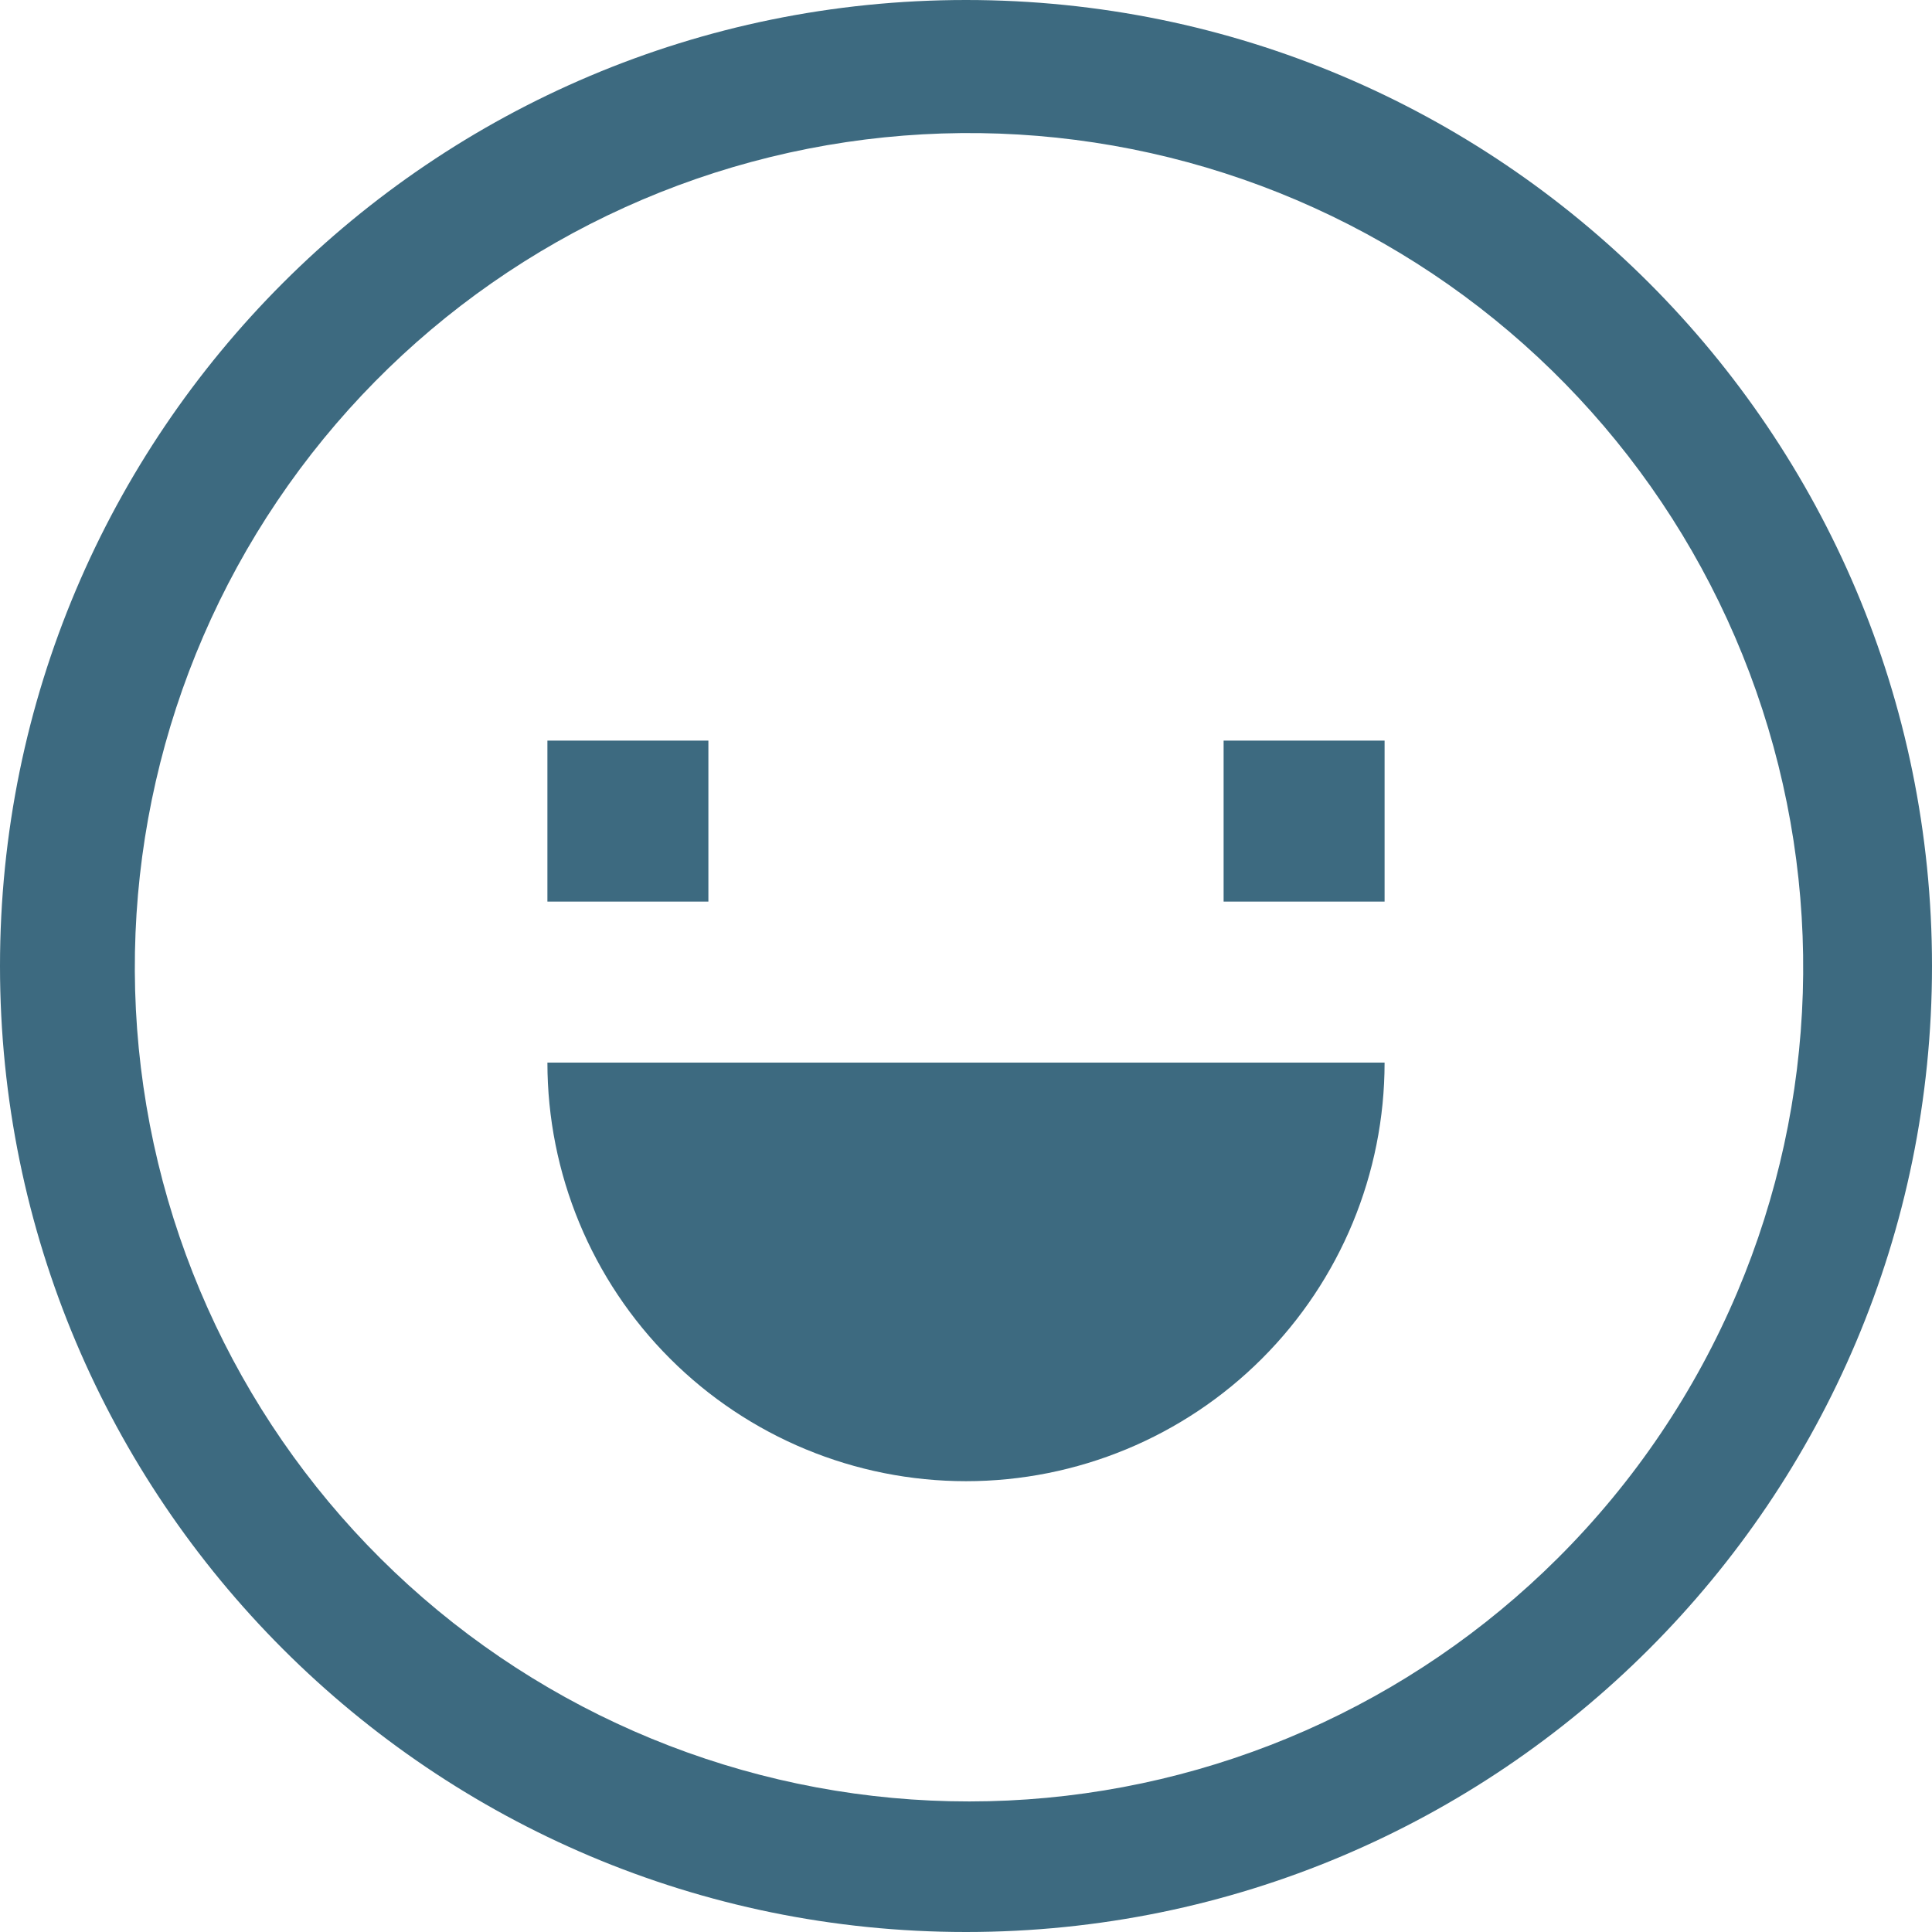
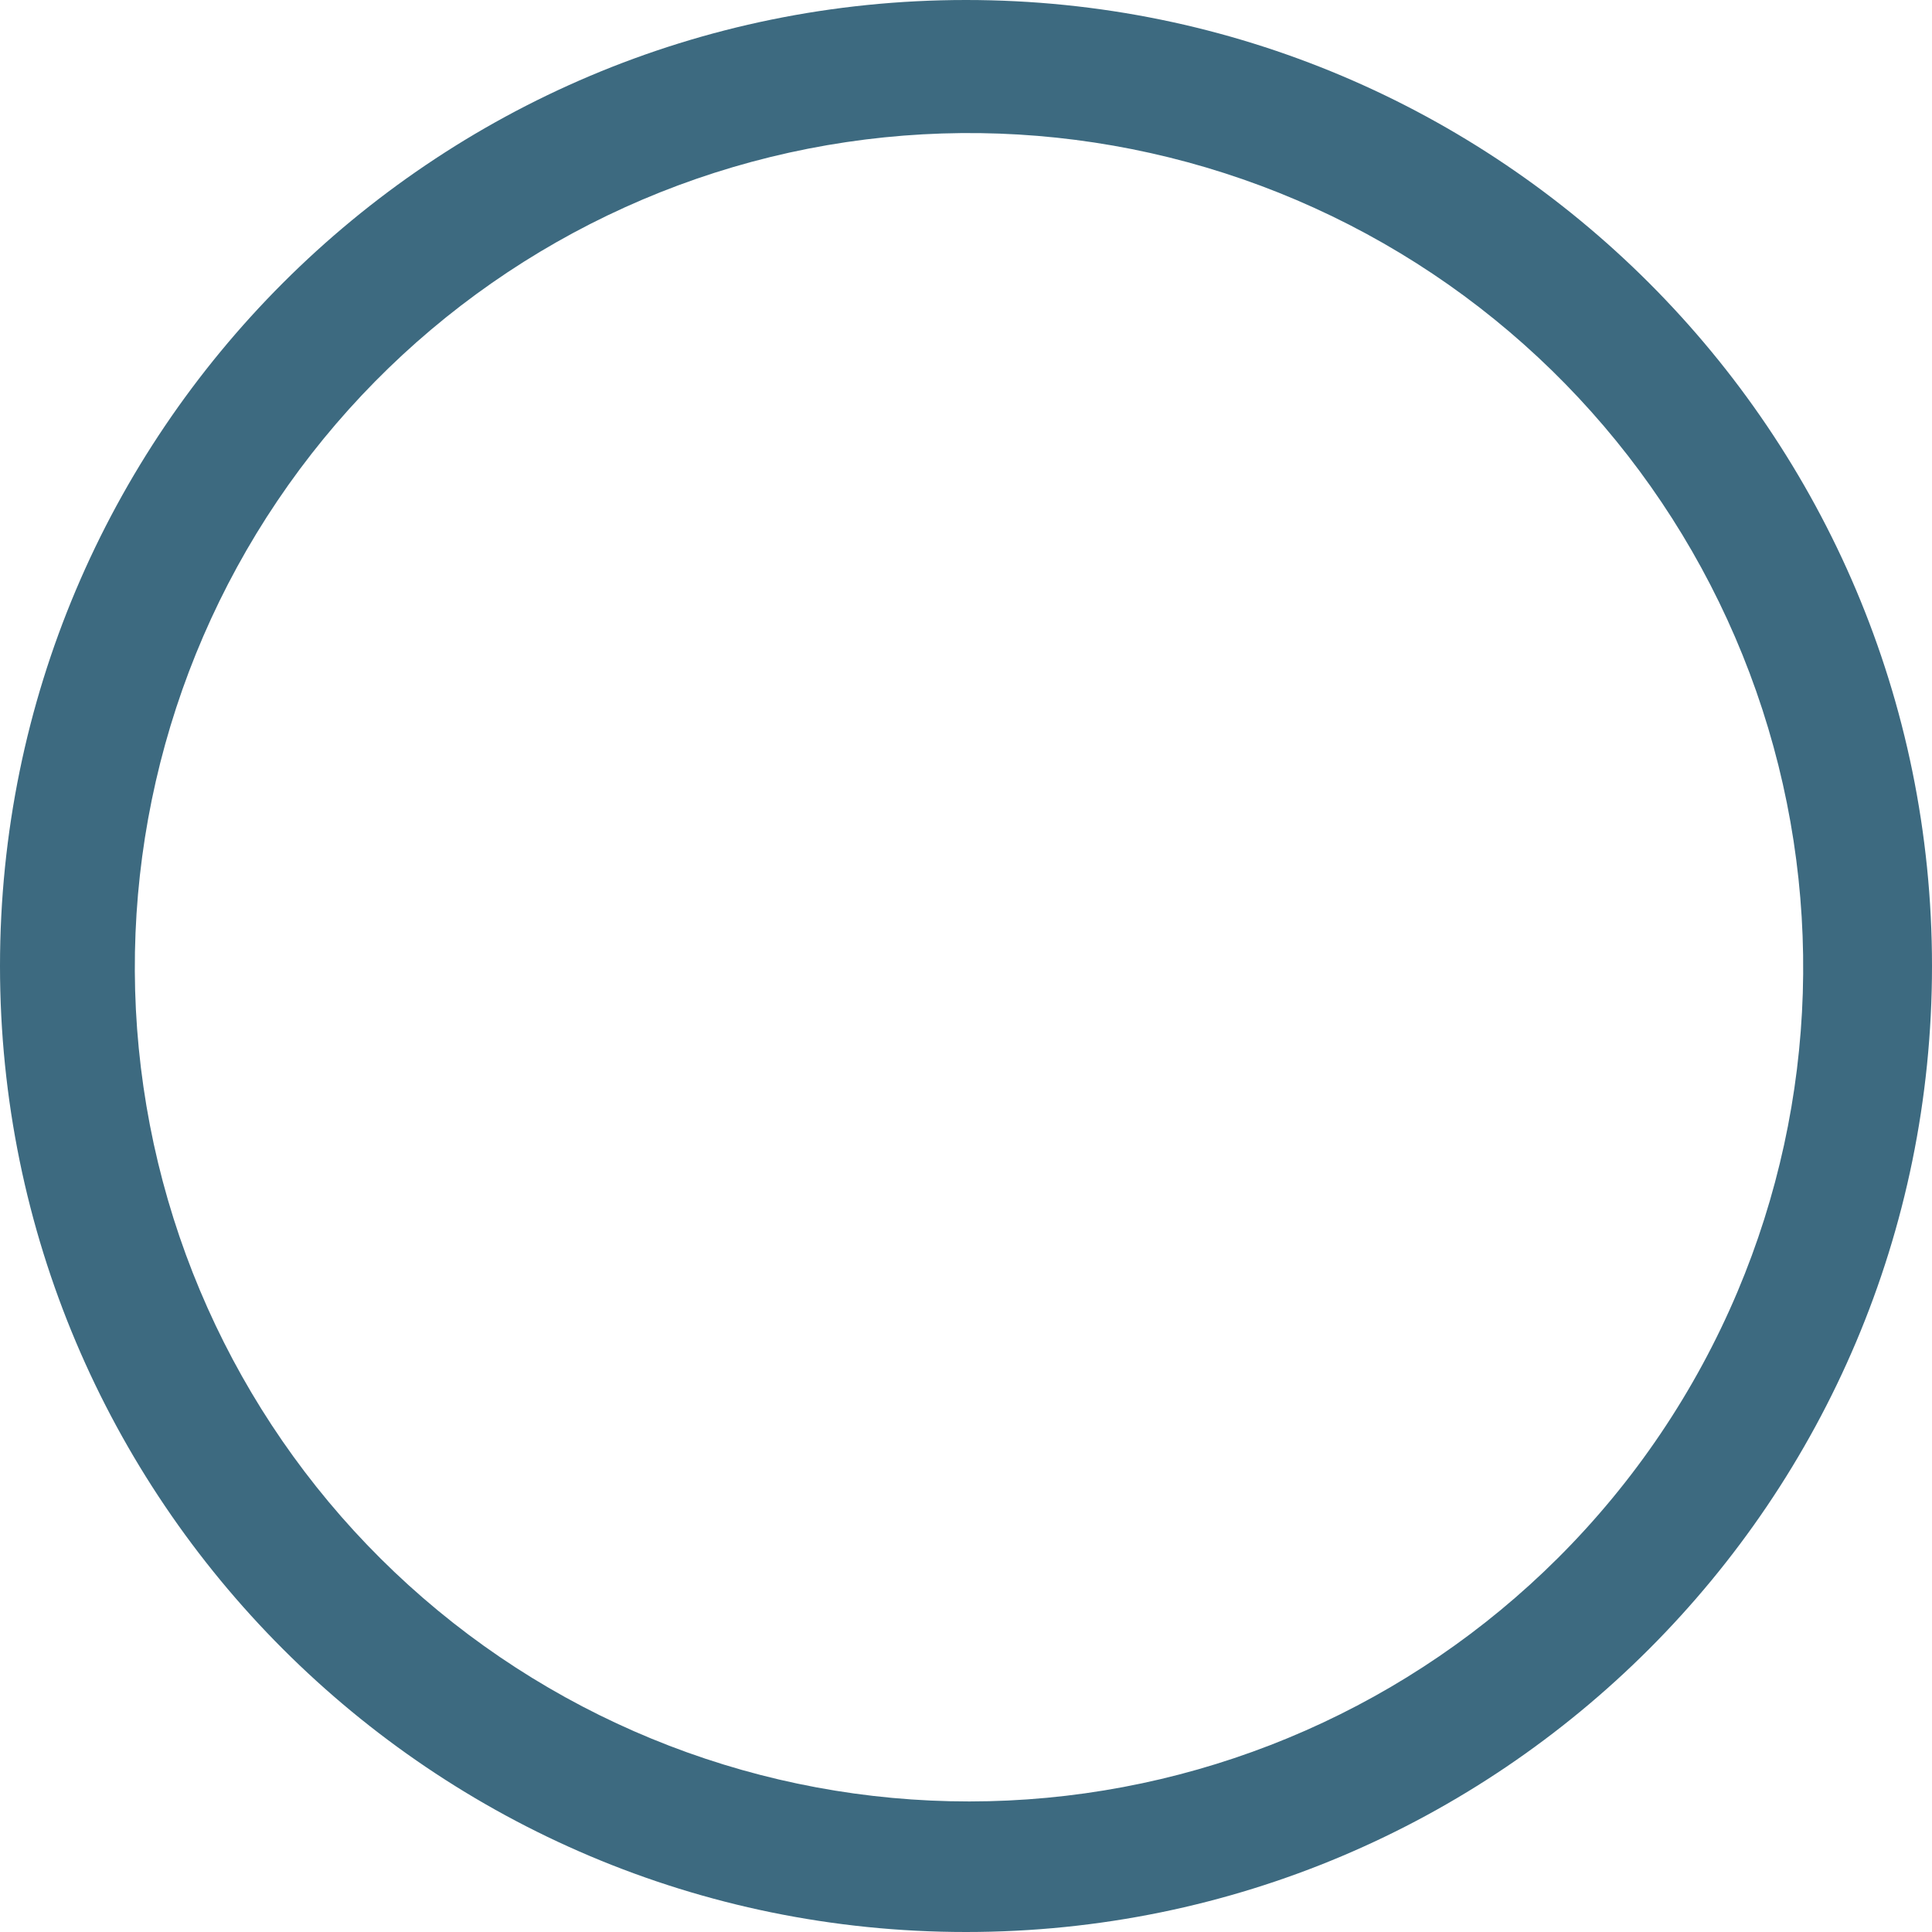
<svg xmlns="http://www.w3.org/2000/svg" width="59" height="59" viewBox="0 0 59 59" fill="none">
  <path d="M29.5 0C13.208 0 0 13.208 0 29.5C0 45.792 13.208 59 29.5 59C45.792 59 59 45.792 59 29.5C59 13.208 45.792 0 29.5 0ZM47.578 47.578C43.096 52.048 37.109 54.688 30.786 54.985C24.463 55.282 18.256 53.214 13.374 49.184C8.493 45.154 5.286 39.451 4.38 33.187C3.473 26.922 4.931 20.544 8.47 15.296C12.009 10.047 17.376 6.304 23.523 4.796C29.671 3.289 36.16 4.124 41.726 7.139C47.292 10.154 51.536 15.133 53.631 21.107C55.726 27.08 55.522 33.619 53.059 39.45C51.775 42.489 49.914 45.249 47.578 47.578Z" fill="#3D6A80" />
-   <path d="M21.633 22.617H16.717V27.533H21.633V22.617Z" fill="#3D6A80" />
-   <path d="M42.283 22.617H37.367V27.533H42.283V22.617Z" fill="#3D6A80" />
-   <path d="M29.5 45.233C32.89 45.233 36.142 43.886 38.539 41.489C40.937 39.092 42.283 35.84 42.283 32.45H16.717C16.717 35.84 18.064 39.092 20.461 41.489C22.858 43.886 26.11 45.233 29.5 45.233V45.233Z" fill="#3D6A80" />
</svg>